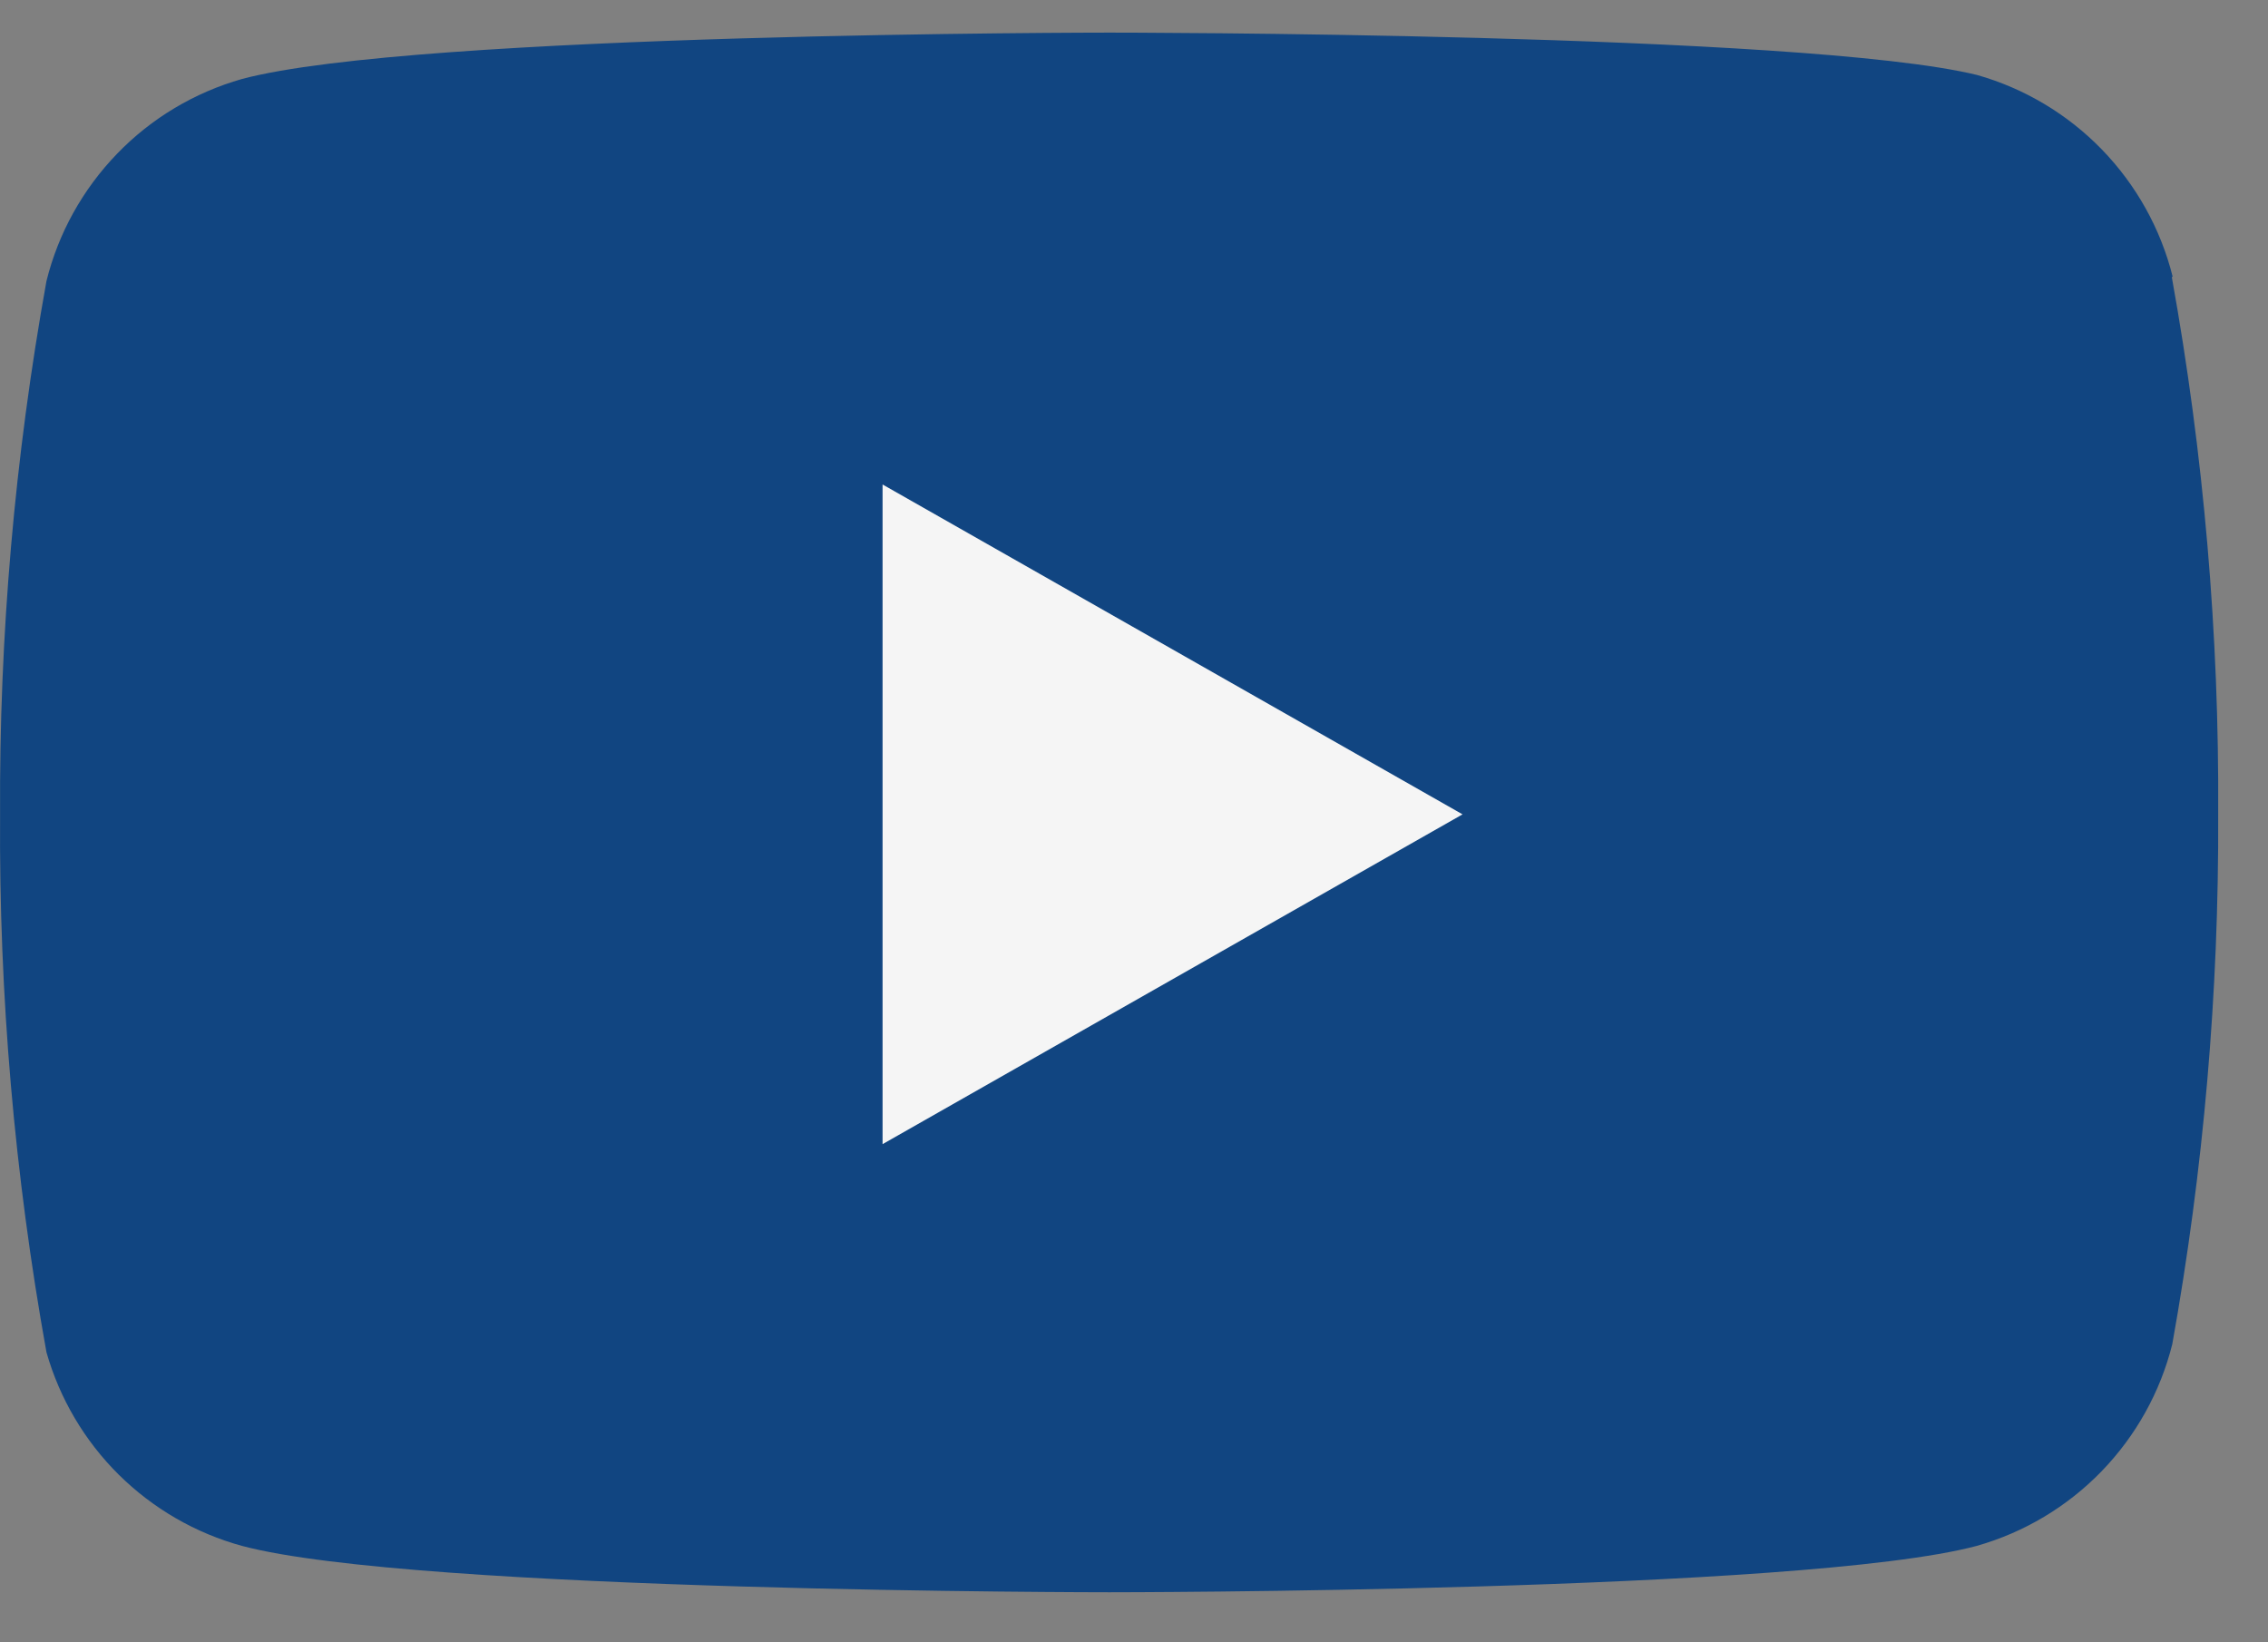
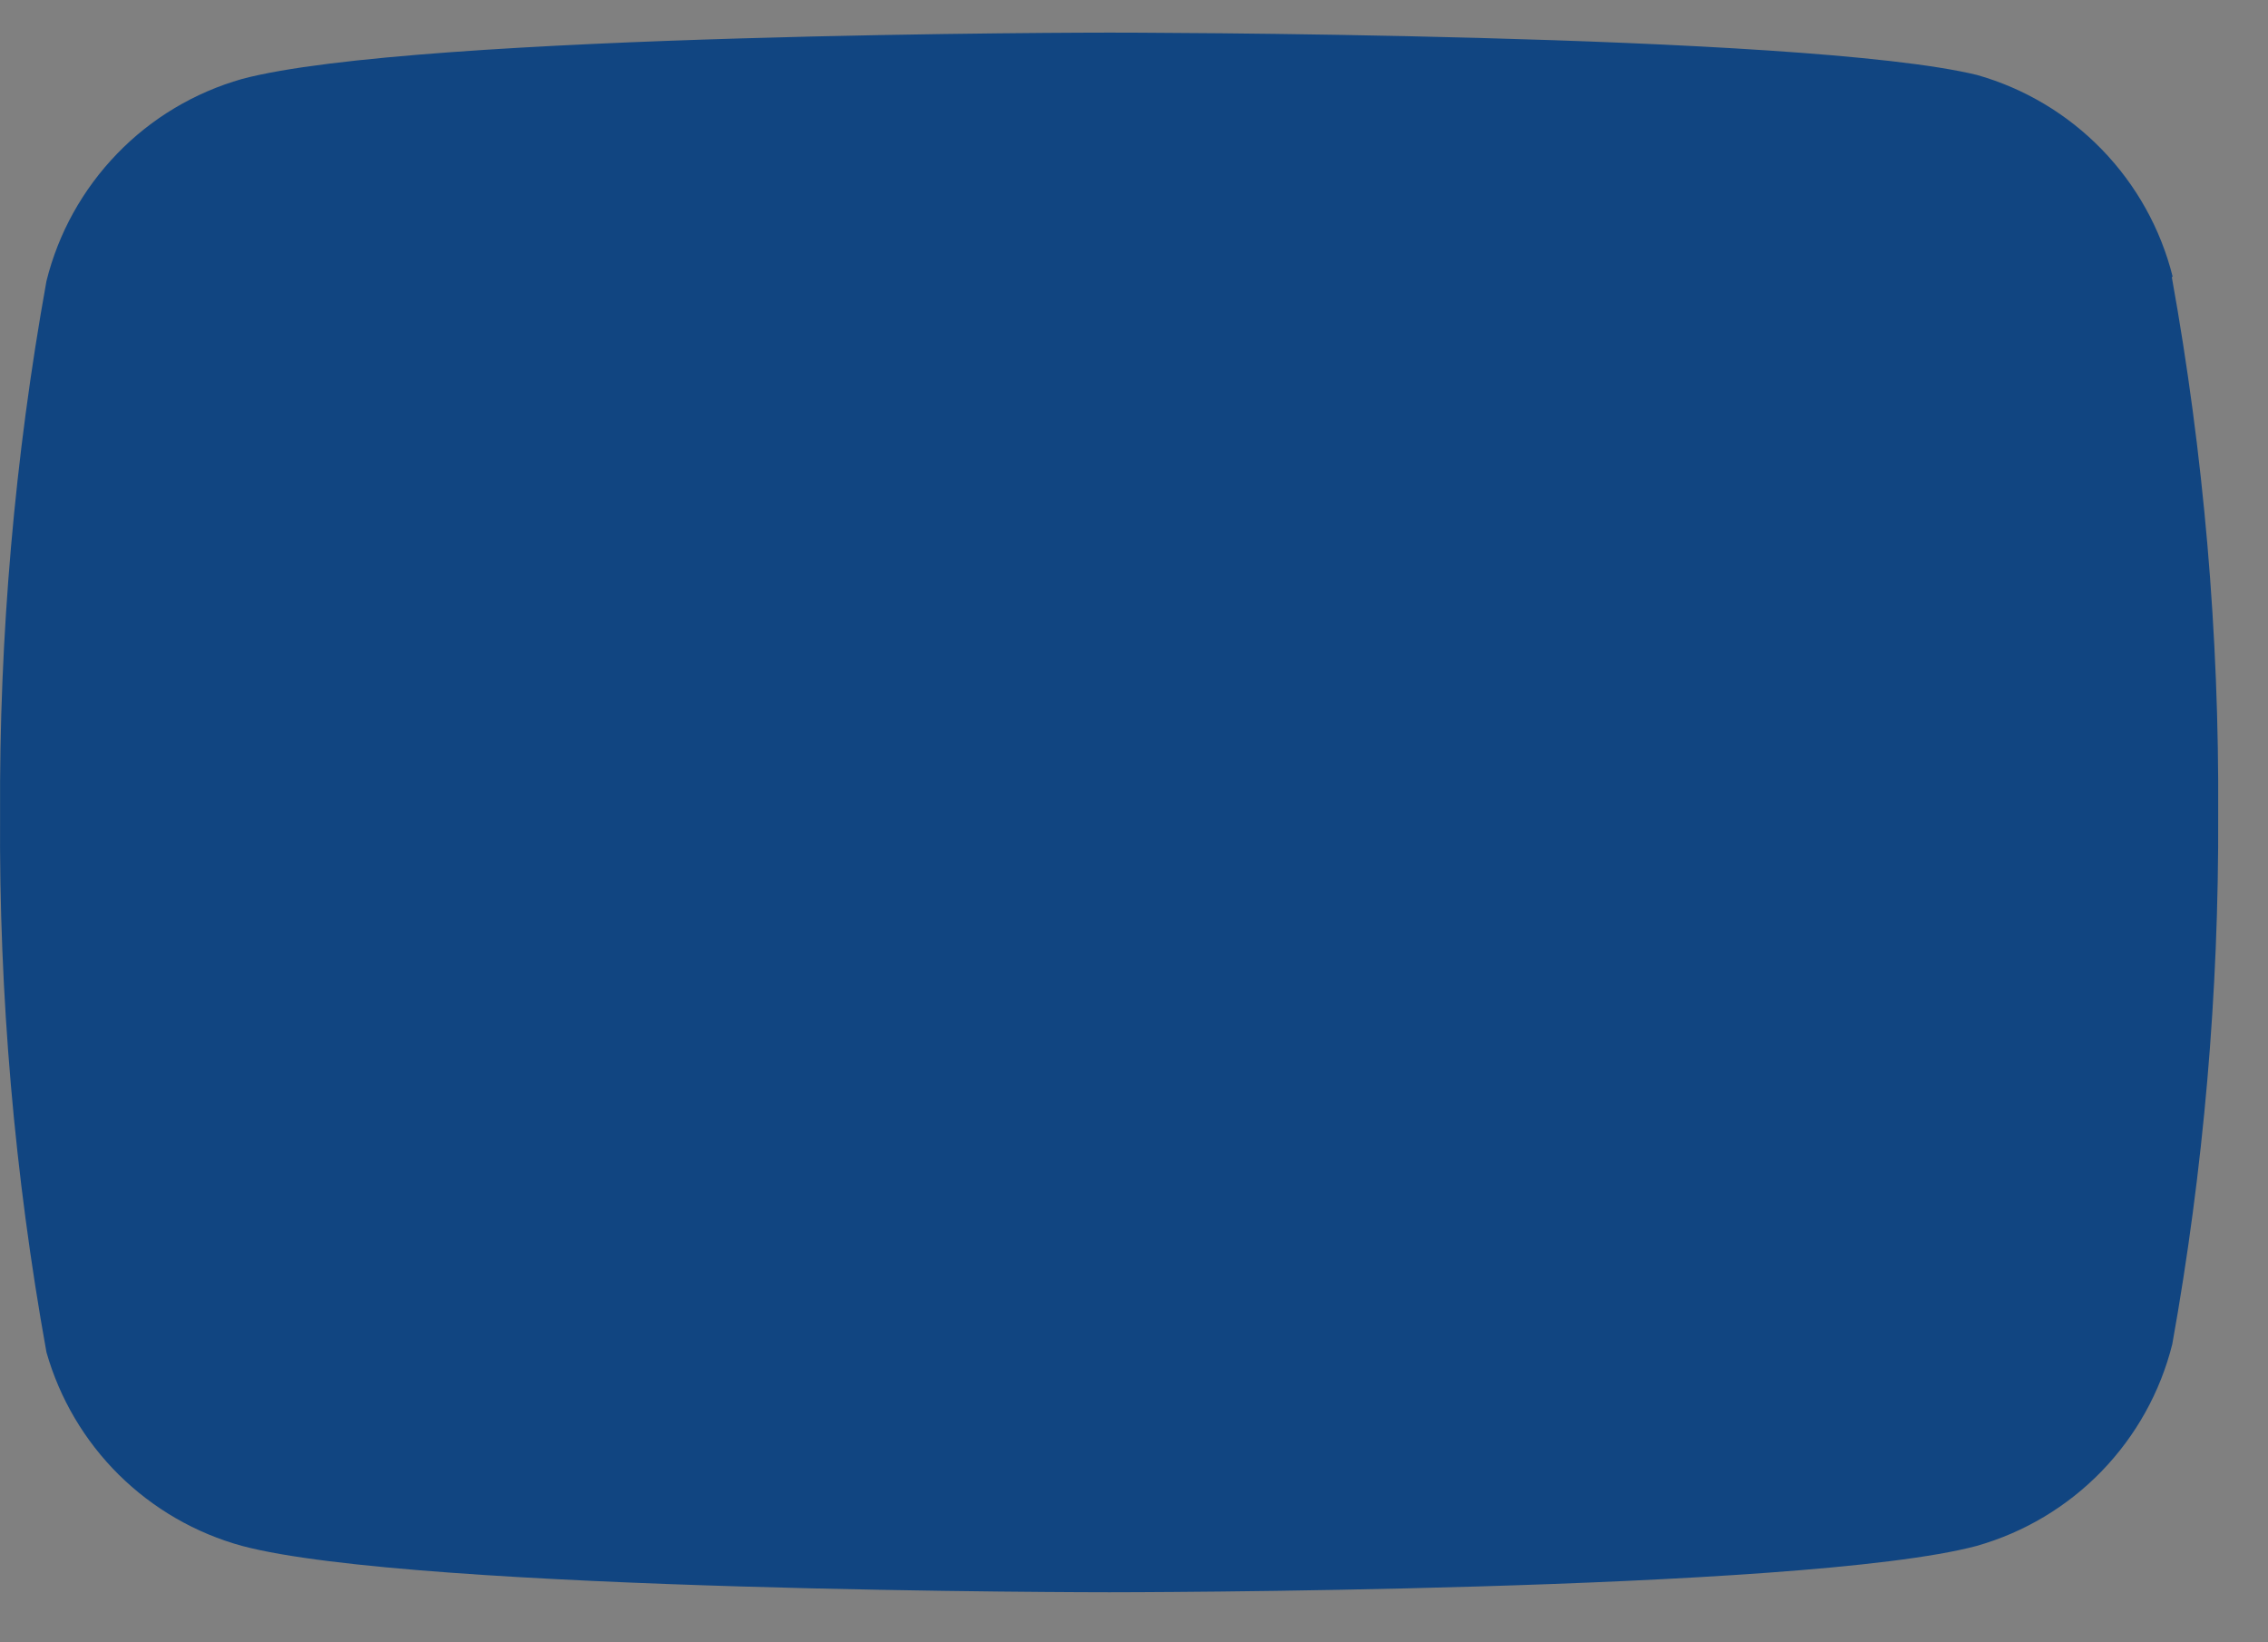
<svg xmlns="http://www.w3.org/2000/svg" width="29" height="21" viewBox="0 0 29 21" fill="none">
  <rect x="0" y="0" width="29" height="21" fill="#808080" stroke="none" />
  <path d="M27.781 3.538C27.628 2.926 27.316 2.366 26.877 1.913C26.438 1.46 25.887 1.131 25.281 0.959C23.061 0.417 14.186 0.417 14.186 0.417C14.186 0.417 5.313 0.417 3.094 1.01C2.486 1.183 1.935 1.512 1.497 1.966C1.058 2.42 0.746 2.981 0.594 3.594C0.188 5.845 -0.011 8.129 0.001 10.417C-0.014 12.722 0.185 15.023 0.594 17.291C0.763 17.884 1.081 18.423 1.519 18.857C1.957 19.29 2.499 19.604 3.094 19.767C5.312 20.36 14.185 20.36 14.185 20.36C14.185 20.36 23.058 20.36 25.276 19.767C25.882 19.595 26.433 19.266 26.872 18.813C27.311 18.36 27.623 17.8 27.776 17.188C28.177 14.954 28.373 12.687 28.363 10.417C28.377 8.112 28.179 5.811 27.77 3.543L27.781 3.538Z" fill="#114581" />
-   <path d="M11.285 14.63L18.701 10.413L11.285 6.195V14.63Z" fill="#F5F5F5" />
</svg>